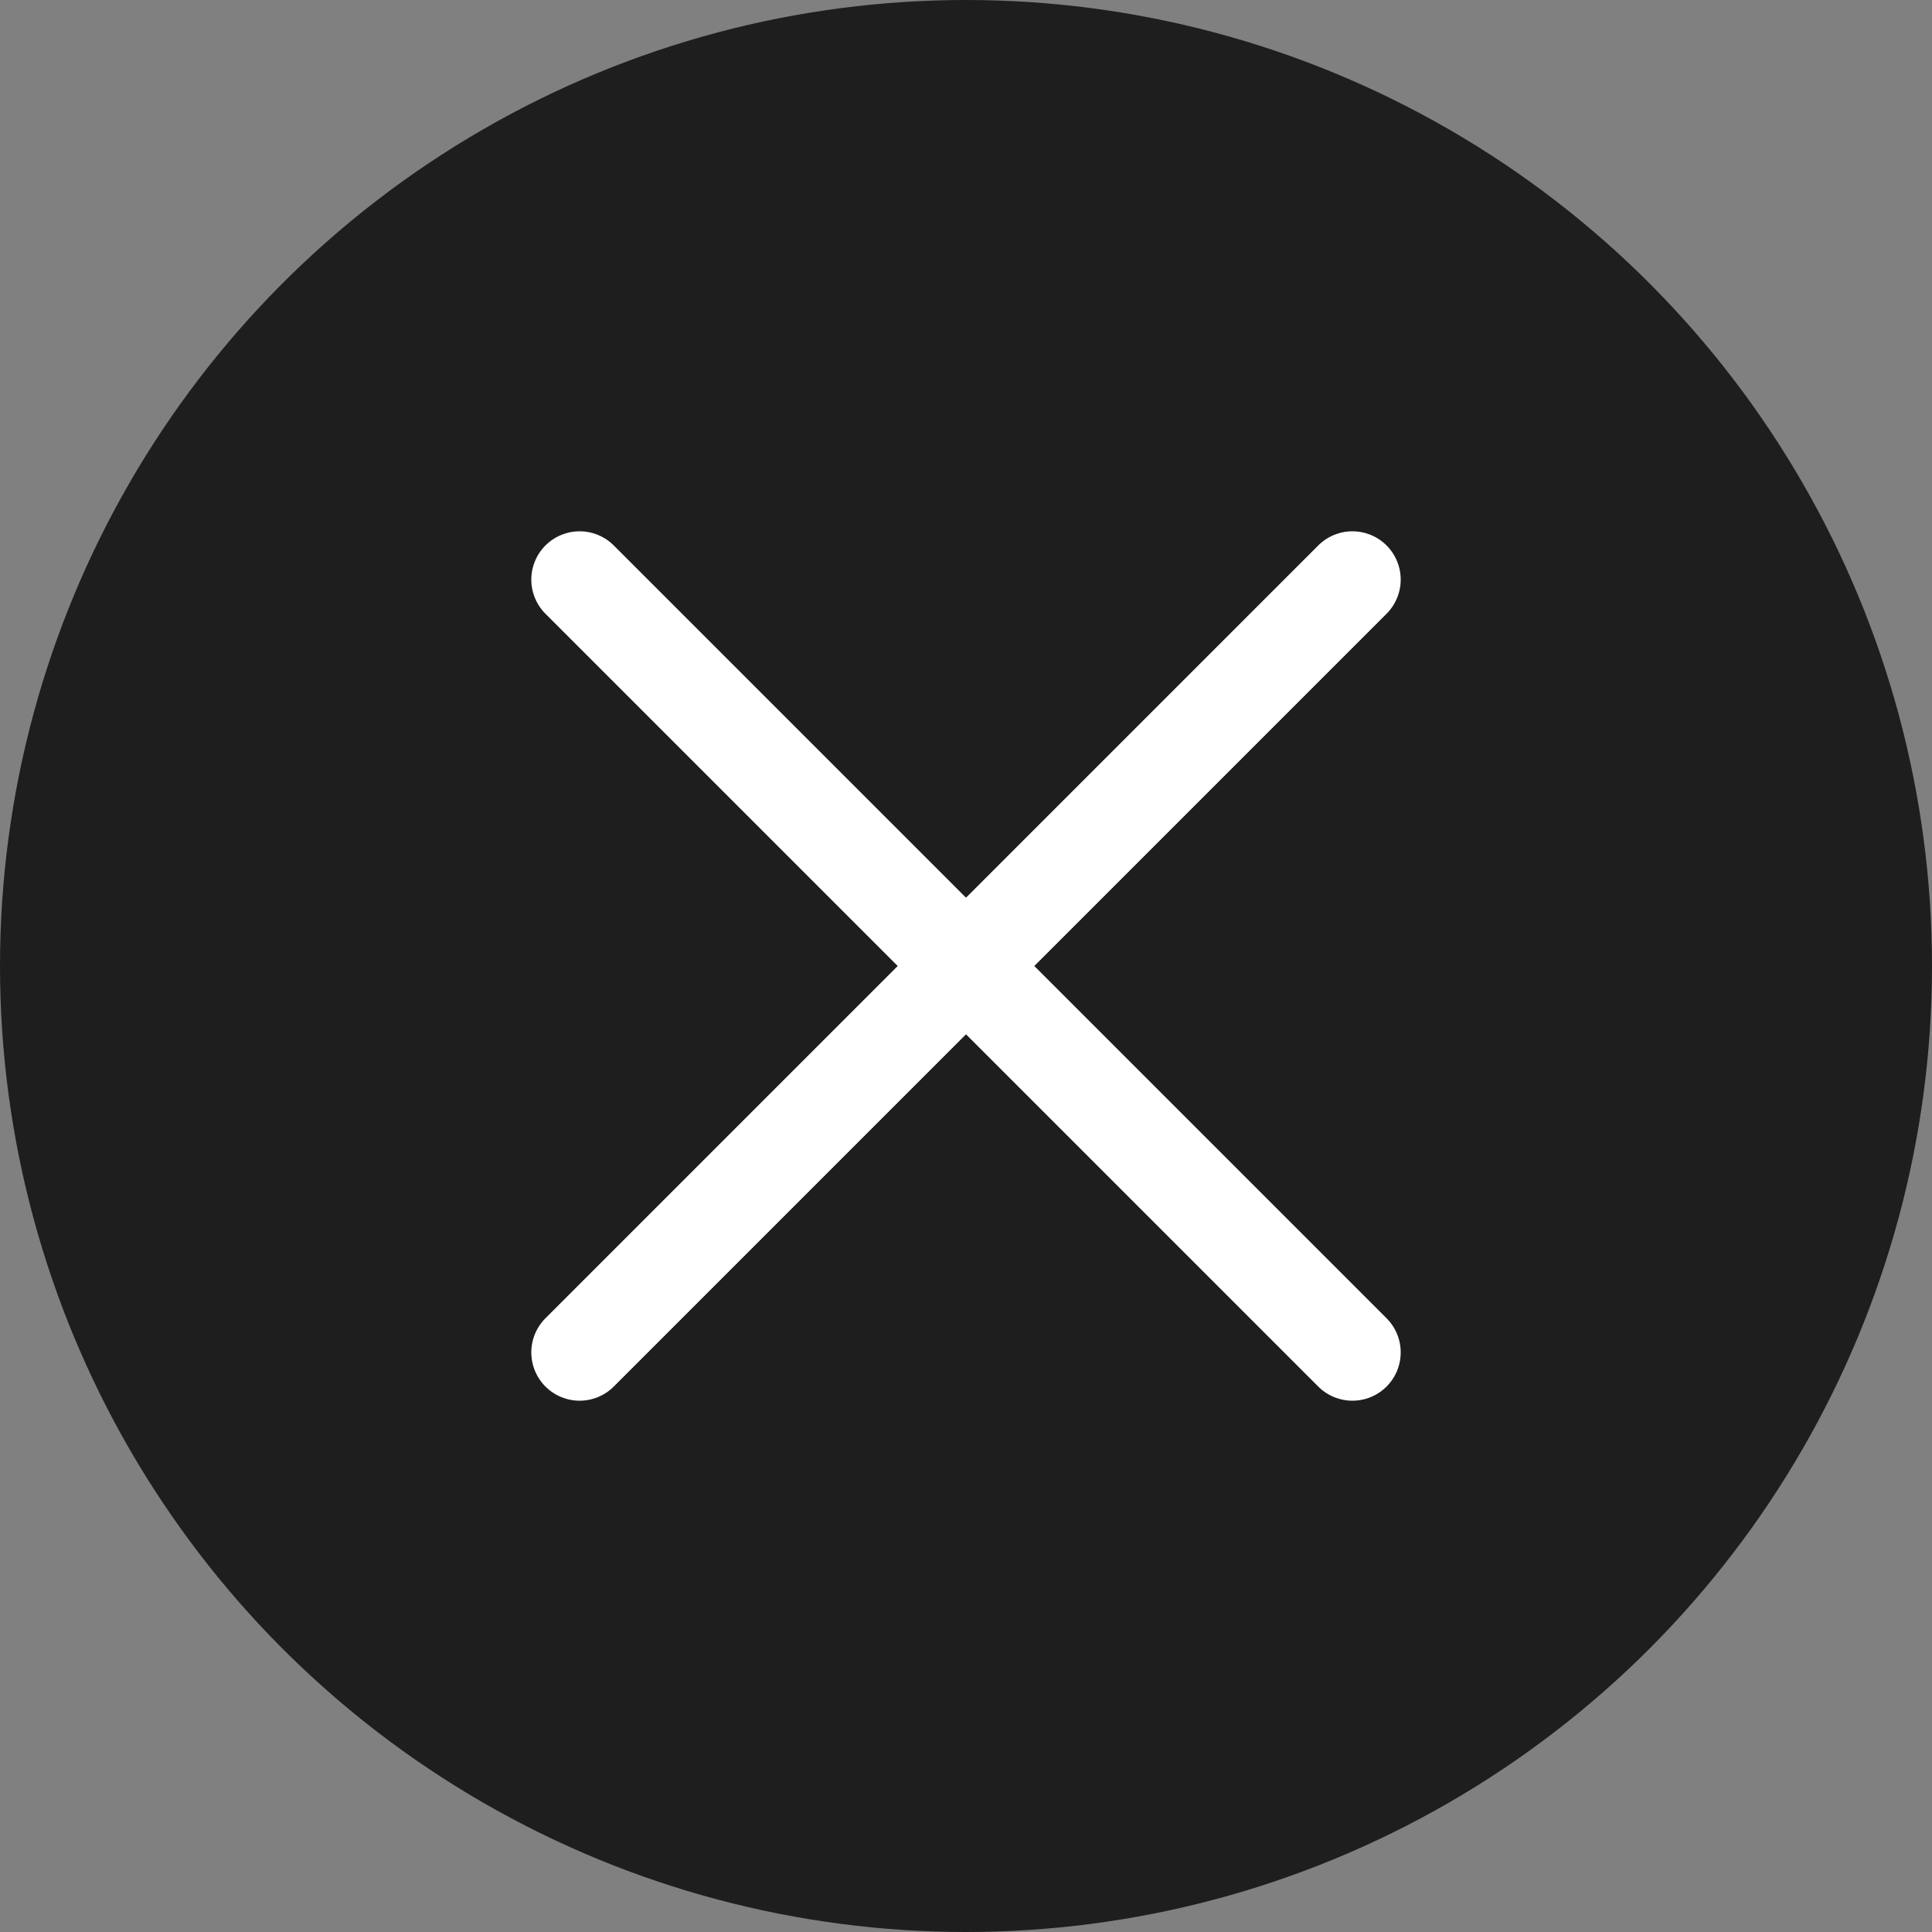
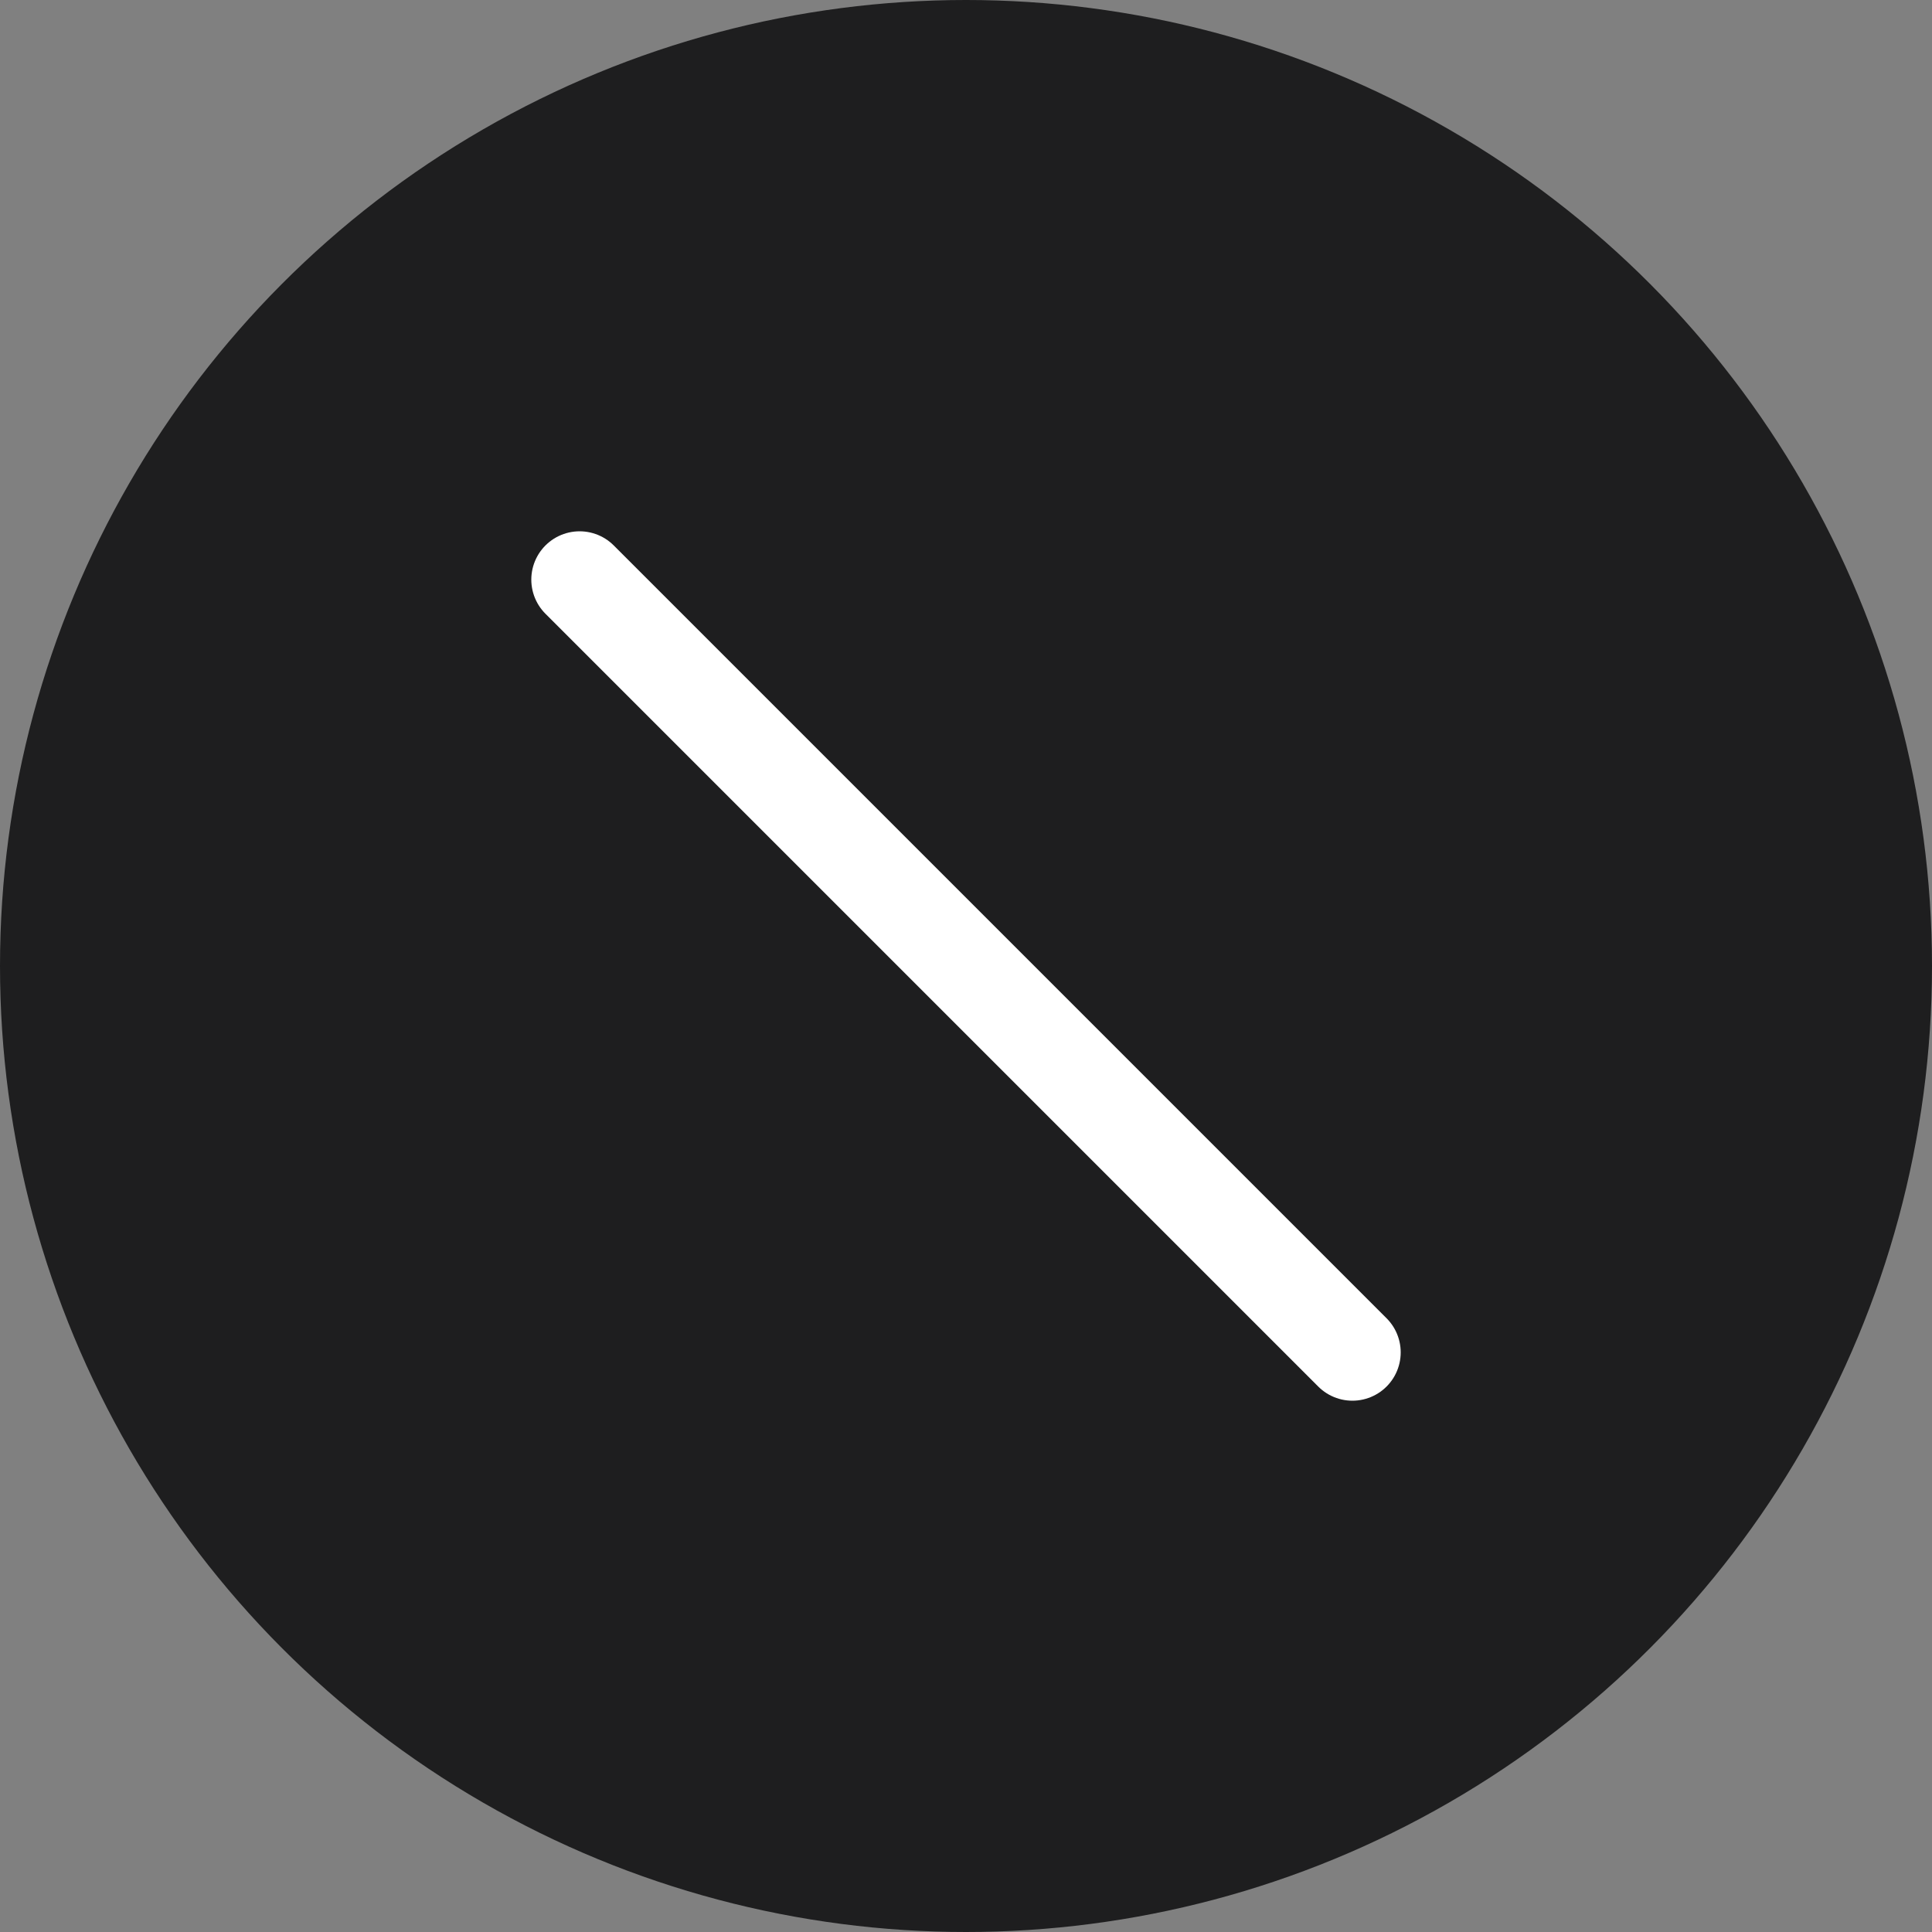
<svg xmlns="http://www.w3.org/2000/svg" height="20" viewBox="0 0 20 20" width="20">
  <rect x="0" y="0" width="20" height="20" fill="#808080" stroke="none" />
  <circle clip-rule="evenodd" cx="10" cy="10" fill="#1e1e1f" fill-rule="evenodd" r="10" />
  <g fill="none" stroke="#fff" stroke-linecap="round">
-     <path d="m14 6-8 8" />
    <path d="m6 6 8 8" />
  </g>
</svg>